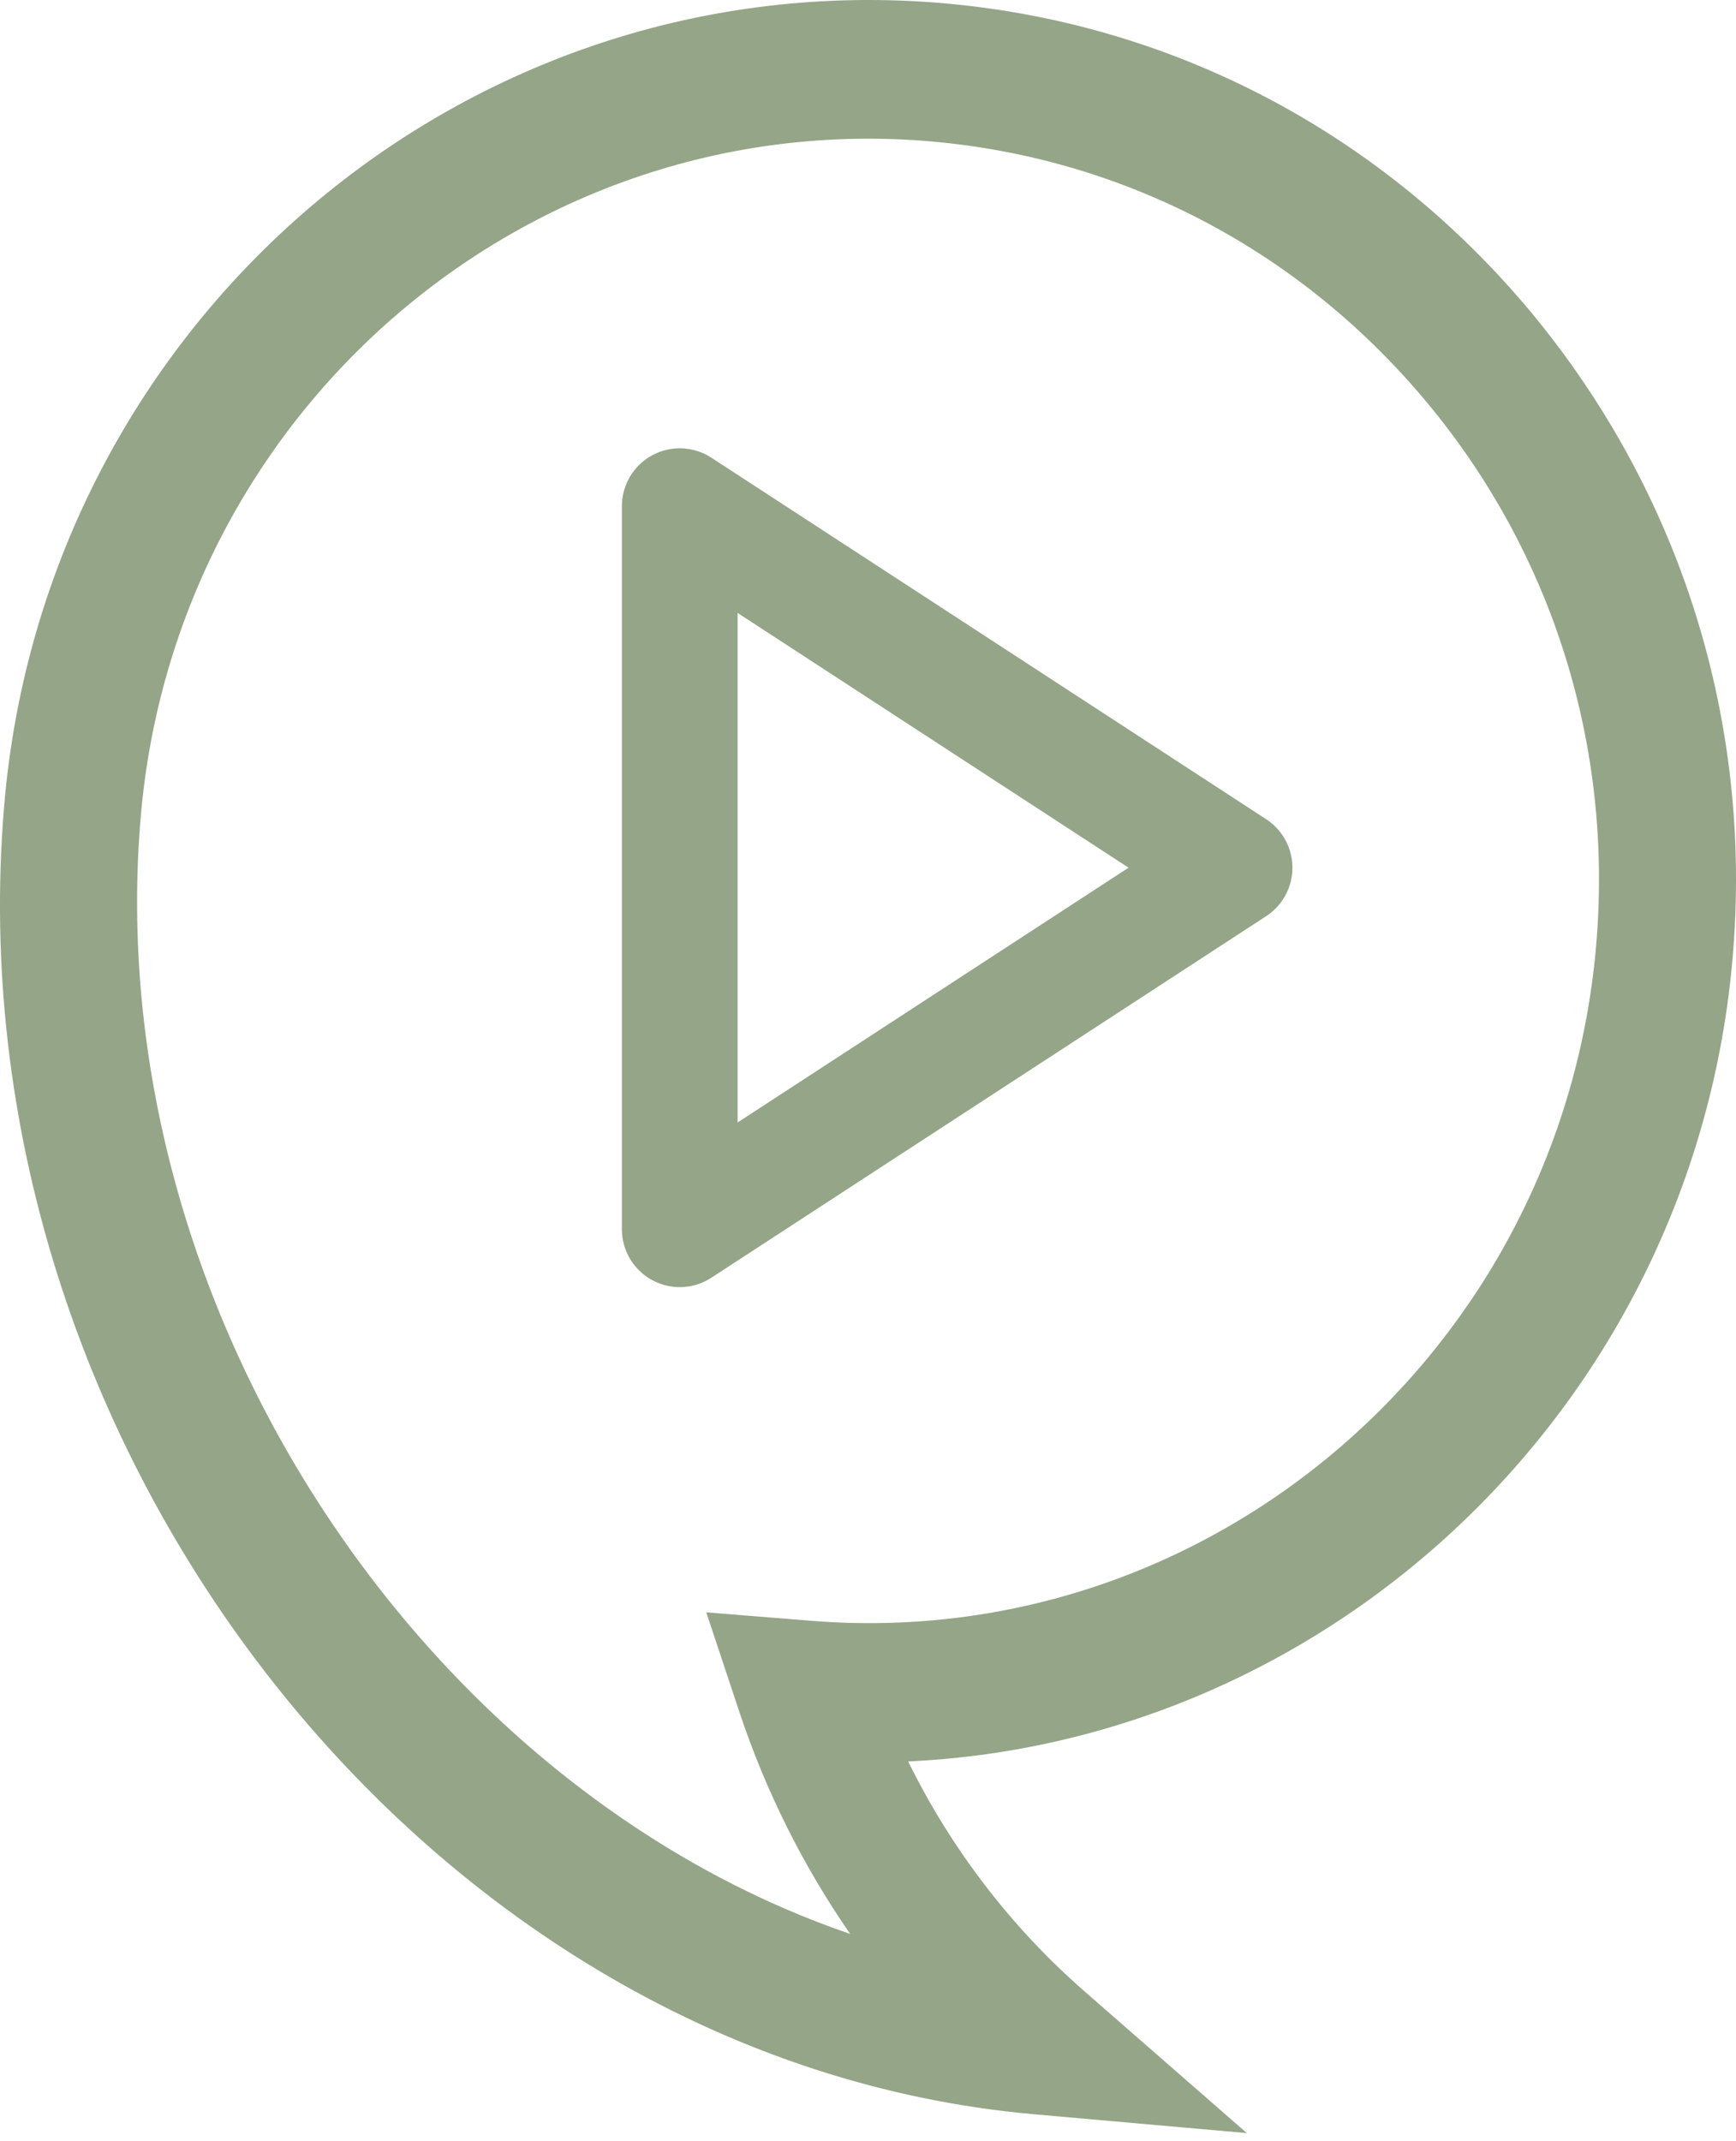
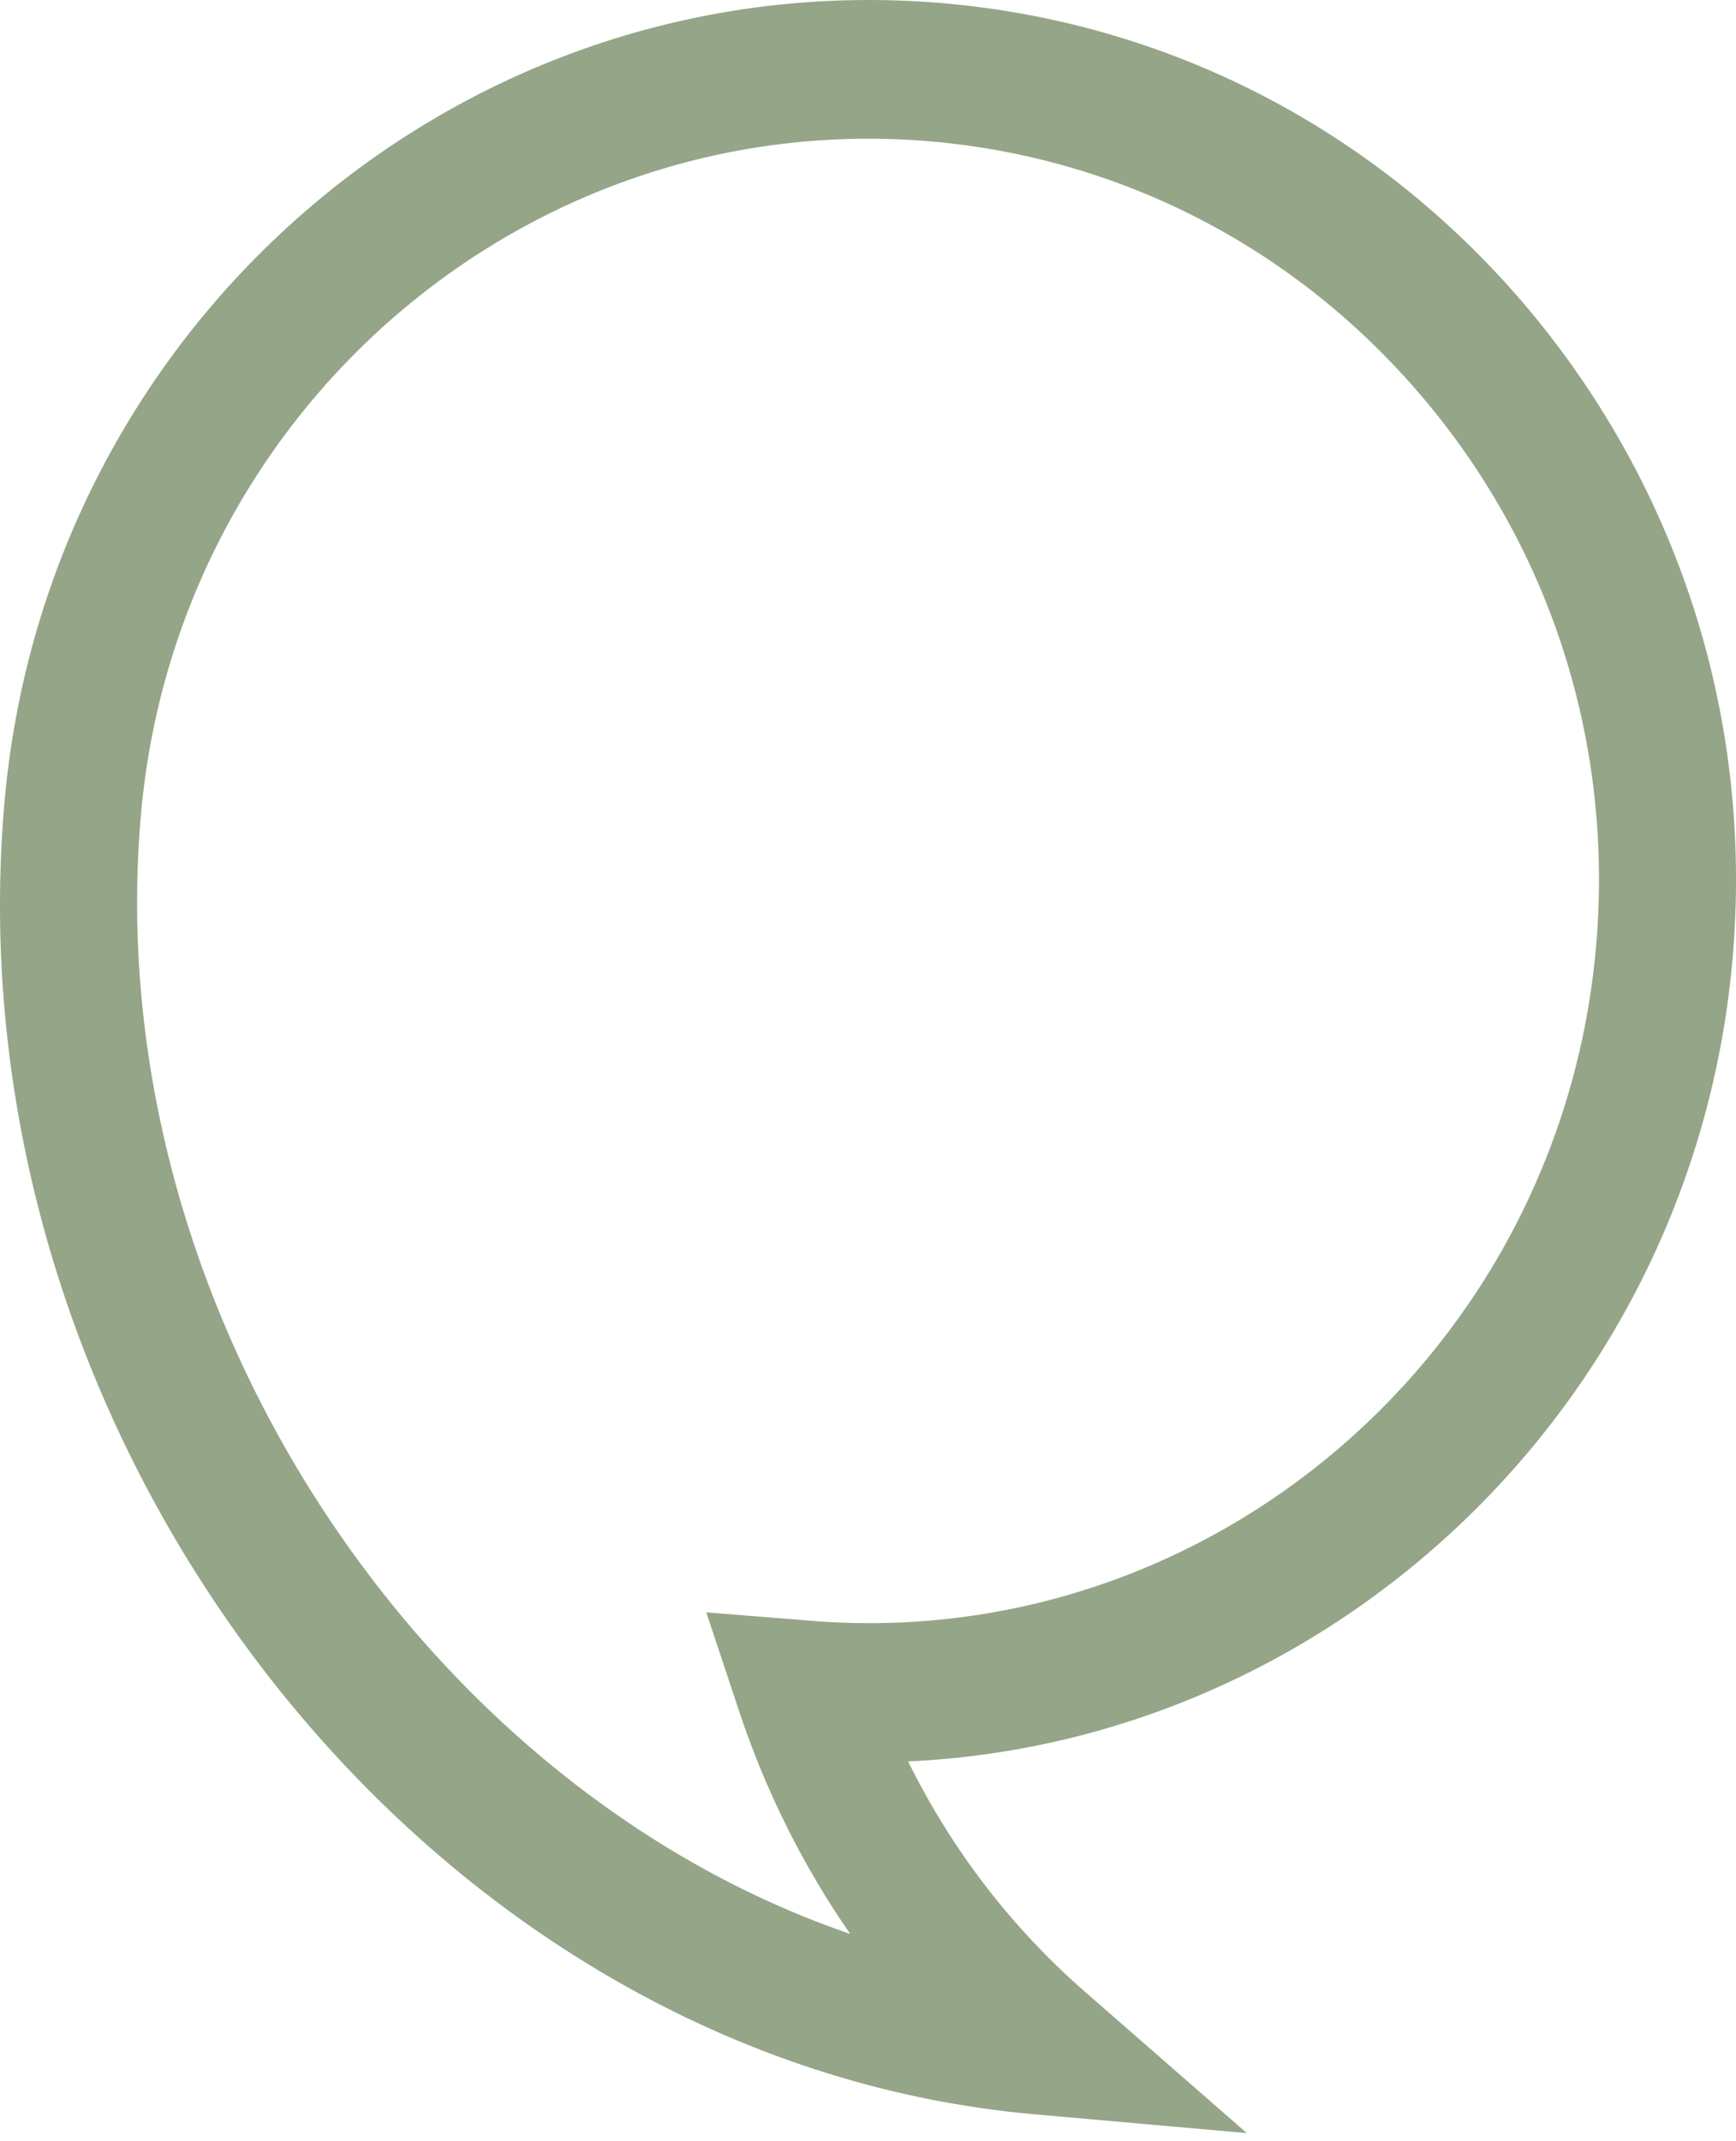
<svg xmlns="http://www.w3.org/2000/svg" width="60" height="74" viewBox="0 0 60 74" fill="none">
  <path d="M43.093 73.719L37.524 68.856C34.967 66.633 32.878 63.905 31.387 60.874C46.147 60.196 58.578 48.419 59.885 33.077C60.581 24.965 58.109 17.085 52.966 10.85C47.809 4.629 40.578 0.805 32.608 0.112C16.1 -1.317 1.567 11.095 0.146 27.823C-1.743 50.093 14.893 71.237 35.762 73.07L43.093 73.719ZM24.411 55.722L25.562 59.186C26.471 61.913 27.764 64.497 29.383 66.835C14.566 61.769 3.428 45.114 4.863 28.242C6.056 14.155 18.302 3.677 32.196 4.889C38.916 5.481 44.996 8.7 49.343 13.939C53.691 19.178 55.751 25.831 55.168 32.658C53.975 46.672 41.814 57.151 27.991 56.01L24.411 55.722Z" fill="#95A588" />
-   <path d="M23.494 17.493L42.669 29.987L23.494 42.482V17.493Z" stroke="#95A588" stroke-width="4" stroke-linecap="round" stroke-linejoin="round" />
</svg>